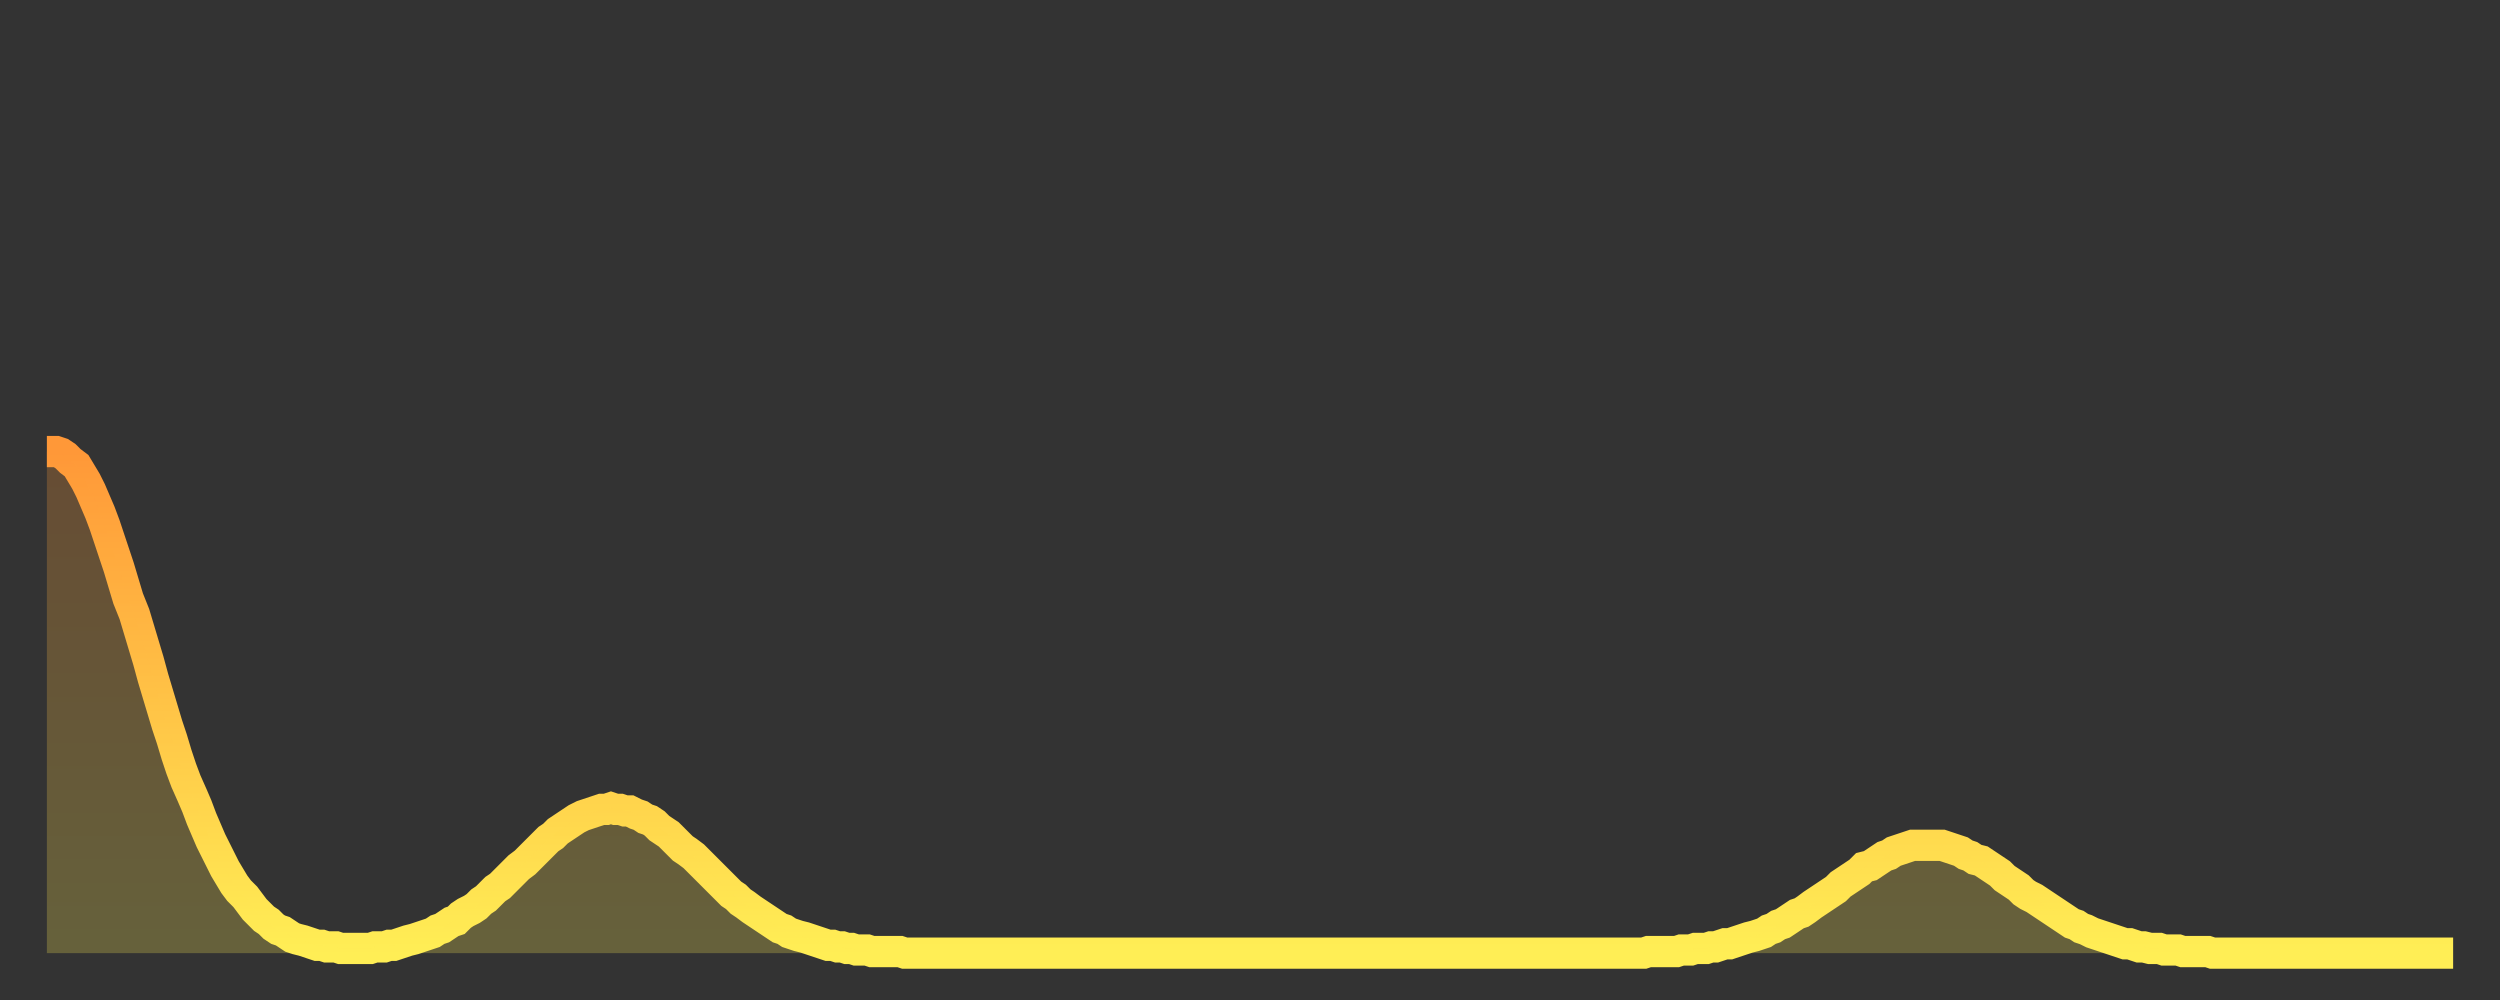
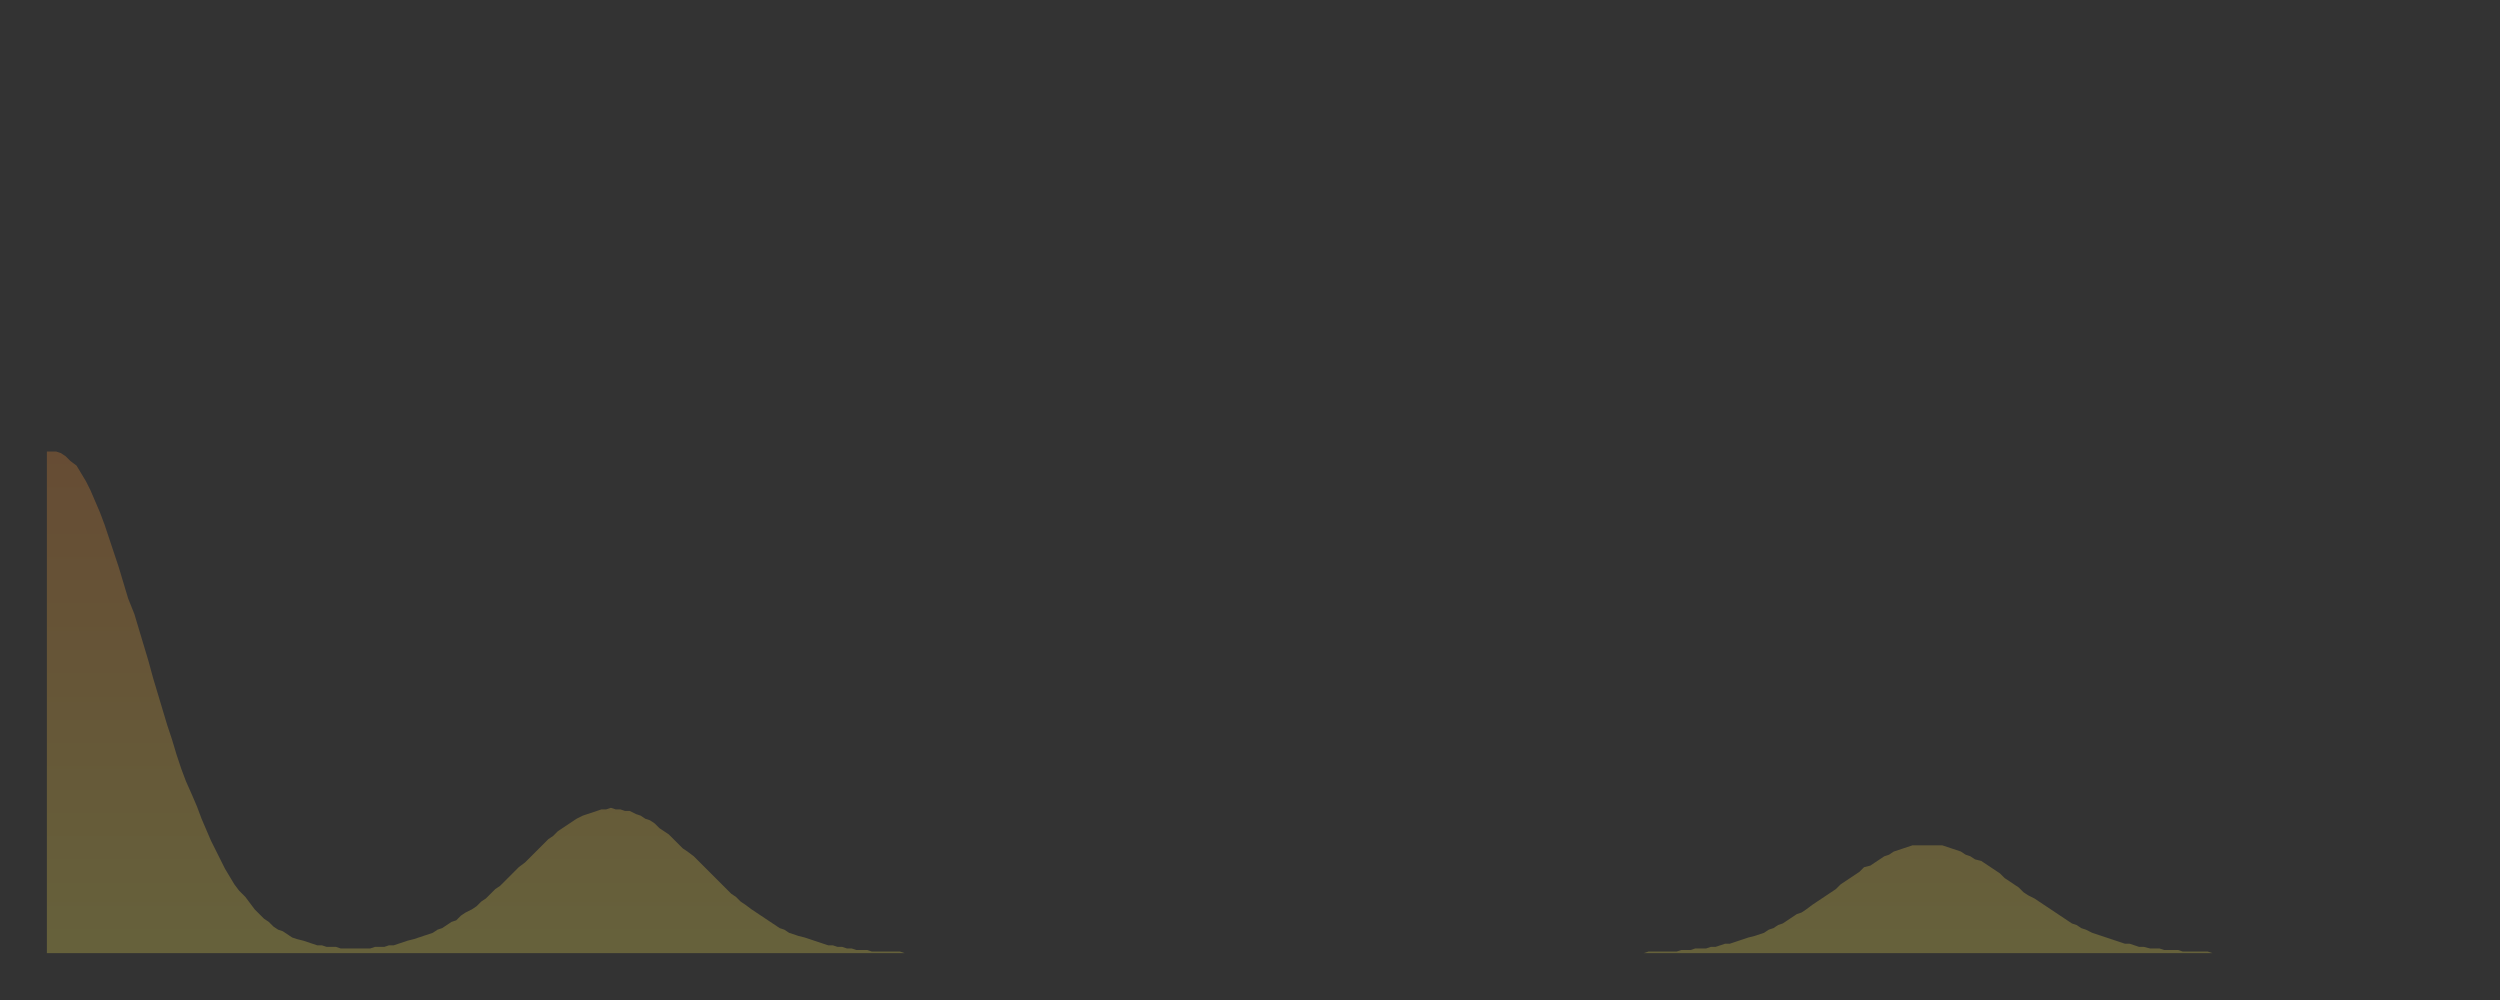
<svg xmlns="http://www.w3.org/2000/svg" baseProfile="full" height="64" version="1.1" width="160">
  <rect width="100%" height="100%" fill="#333333" stroke="none" />
  <defs>
    <linearGradient id="id170468" x1="0" x2="0" y1="0" y2="1">
      <stop offset="0%" stop-color="#ff9838" />
      <stop offset="50%" stop-color="#ffc346" />
      <stop offset="100%" stop-color="#ffee55" />
    </linearGradient>
  </defs>
  <g transform="translate(3,3)">
    <g>
-       <path d="M 0.0 25.9 L 0.3 25.9 0.6 25.9 0.9 26.0 1.2 26.2 1.5 26.5 1.9 26.8 2.2 27.3 2.5 27.8 2.8 28.4 3.1 29.1 3.4 29.8 3.7 30.6 4.0 31.5 4.3 32.4 4.6 33.3 4.9 34.3 5.2 35.3 5.6 36.3 5.9 37.3 6.2 38.3 6.5 39.3 6.8 40.4 7.1 41.4 7.4 42.4 7.7 43.4 8.0 44.3 8.3 45.3 8.6 46.2 8.9 47.0 9.3 47.9 9.6 48.6 9.9 49.4 10.2 50.1 10.5 50.8 10.8 51.4 11.1 52.0 11.4 52.6 11.7 53.1 12.0 53.6 12.3 54.0 12.7 54.4 13.0 54.8 13.3 55.2 13.6 55.5 13.9 55.8 14.2 56.0 14.5 56.3 14.8 56.5 15.1 56.6 15.4 56.8 15.7 57.0 16.0 57.1 16.4 57.2 16.7 57.3 17.0 57.4 17.3 57.5 17.6 57.5 17.9 57.6 18.2 57.6 18.5 57.6 18.8 57.7 19.1 57.7 19.4 57.7 19.8 57.7 20.1 57.7 20.4 57.7 20.7 57.7 21.0 57.6 21.3 57.6 21.6 57.6 21.9 57.5 22.2 57.5 22.5 57.4 22.8 57.3 23.1 57.2 23.5 57.1 23.8 57.0 24.1 56.9 24.4 56.8 24.7 56.7 25.0 56.5 25.3 56.4 25.6 56.2 25.9 56.0 26.2 55.9 26.5 55.6 26.8 55.4 27.2 55.2 27.5 55.0 27.8 54.7 28.1 54.5 28.4 54.2 28.7 53.9 29.0 53.7 29.3 53.4 29.6 53.1 29.9 52.8 30.2 52.5 30.6 52.2 30.9 51.9 31.2 51.6 31.5 51.3 31.8 51.0 32.1 50.7 32.4 50.5 32.7 50.2 33.0 50.0 33.3 49.8 33.6 49.6 33.9 49.4 34.3 49.2 34.6 49.1 34.9 49.0 35.2 48.9 35.5 48.8 35.8 48.8 36.1 48.7 36.4 48.8 36.7 48.8 37.0 48.9 37.3 48.9 37.7 49.1 38.0 49.2 38.3 49.4 38.6 49.5 38.9 49.7 39.2 50.0 39.5 50.2 39.8 50.4 40.1 50.7 40.4 51.0 40.7 51.3 41.0 51.5 41.4 51.8 41.7 52.1 42.0 52.4 42.3 52.7 42.6 53.0 42.9 53.3 43.2 53.6 43.5 53.9 43.8 54.2 44.1 54.4 44.4 54.7 44.7 54.9 45.1 55.2 45.4 55.4 45.7 55.6 46.0 55.8 46.3 56.0 46.6 56.2 46.9 56.4 47.2 56.5 47.5 56.7 47.8 56.8 48.1 56.9 48.5 57.0 48.8 57.1 49.1 57.2 49.4 57.3 49.7 57.4 50.0 57.5 50.3 57.5 50.6 57.6 50.9 57.6 51.2 57.7 51.5 57.7 51.8 57.8 52.2 57.8 52.5 57.8 52.8 57.9 53.1 57.9 53.4 57.9 53.7 57.9 54.0 57.9 54.3 57.9 54.6 57.9 54.9 58.0 55.2 58.0 55.6 58.0 55.9 58.0 56.2 58.0 56.5 58.0 56.8 58.0 57.1 58.0 57.4 58.0 57.7 58.0 58.0 58.0 58.3 58.0 58.6 58.0 58.9 58.0 59.3 58.0 59.6 58.0 59.9 58.0 60.2 58.0 60.5 58.0 60.8 58.0 61.1 58.0 61.4 58.0 61.7 58.0 62.0 58.0 62.3 58.0 62.6 58.0 63.0 58.0 63.3 58.0 63.6 58.0 63.9 58.0 64.2 58.0 64.5 58.0 64.8 58.0 65.1 58.0 65.4 58.0 65.7 58.0 66.0 58.0 66.4 58.0 66.7 58.0 67.0 58.0 67.3 58.0 67.6 58.0 67.9 58.0 68.2 58.0 68.5 58.0 68.8 58.0 69.1 58.0 69.4 58.0 69.7 58.0 70.1 58.0 70.4 58.0 70.7 58.0 71.0 58.0 71.3 58.0 71.6 58.0 71.9 58.0 72.2 58.0 72.5 58.0 72.8 58.0 73.1 58.0 73.5 58.0 73.8 58.0 74.1 58.0 74.4 58.0 74.7 58.0 75.0 58.0 75.3 58.0 75.6 58.0 75.9 58.0 76.2 58.0 76.5 58.0 76.8 58.0 77.2 58.0 77.5 58.0 77.8 58.0 78.1 58.0 78.4 58.0 78.7 58.0 79.0 58.0 79.3 58.0 79.6 58.0 79.9 58.0 80.2 58.0 80.5 58.0 80.9 58.0 81.2 58.0 81.5 58.0 81.8 58.0 82.1 58.0 82.4 58.0 82.7 58.0 83.0 58.0 83.3 58.0 83.6 58.0 83.9 58.0 84.3 58.0 84.6 58.0 84.9 58.0 85.2 58.0 85.5 58.0 85.8 58.0 86.1 58.0 86.4 58.0 86.7 58.0 87.0 58.0 87.3 58.0 87.6 58.0 88.0 58.0 88.3 58.0 88.6 58.0 88.9 58.0 89.2 58.0 89.5 58.0 89.8 58.0 90.1 58.0 90.4 58.0 90.7 58.0 91.0 58.0 91.4 58.0 91.7 58.0 92.0 58.0 92.3 58.0 92.6 58.0 92.9 58.0 93.2 58.0 93.5 58.0 93.8 58.0 94.1 58.0 94.4 58.0 94.7 58.0 95.1 58.0 95.4 58.0 95.7 58.0 96.0 58.0 96.3 58.0 96.6 58.0 96.9 58.0 97.2 58.0 97.5 58.0 97.8 58.0 98.1 58.0 98.4 58.0 98.8 58.0 99.1 58.0 99.4 58.0 99.7 58.0 100.0 58.0 100.3 58.0 100.6 58.0 100.9 58.0 101.2 58.0 101.5 58.0 101.8 58.0 102.2 58.0 102.5 57.9 102.8 57.9 103.1 57.9 103.4 57.9 103.7 57.9 104.0 57.9 104.3 57.9 104.6 57.8 104.9 57.8 105.2 57.8 105.5 57.7 105.9 57.7 106.2 57.7 106.5 57.6 106.8 57.6 107.1 57.5 107.4 57.4 107.7 57.4 108.0 57.3 108.3 57.2 108.6 57.1 108.9 57.0 109.3 56.9 109.6 56.8 109.9 56.7 110.2 56.5 110.5 56.4 110.8 56.2 111.1 56.1 111.4 55.9 111.7 55.7 112.0 55.5 112.3 55.4 112.6 55.2 113.0 54.9 113.3 54.7 113.6 54.5 113.9 54.3 114.2 54.1 114.5 53.9 114.8 53.6 115.1 53.4 115.4 53.2 115.7 53.0 116.0 52.8 116.3 52.5 116.7 52.4 117.0 52.2 117.3 52.0 117.6 51.8 117.9 51.7 118.2 51.5 118.5 51.4 118.8 51.3 119.1 51.2 119.4 51.1 119.7 51.1 120.1 51.1 120.4 51.1 120.7 51.1 121.0 51.1 121.3 51.1 121.6 51.2 121.9 51.3 122.2 51.4 122.5 51.5 122.8 51.7 123.1 51.8 123.4 52.0 123.8 52.1 124.1 52.3 124.4 52.5 124.7 52.7 125.0 52.9 125.3 53.2 125.6 53.4 125.9 53.6 126.2 53.8 126.5 54.1 126.8 54.3 127.2 54.5 127.5 54.7 127.8 54.9 128.1 55.1 128.4 55.3 128.7 55.5 129.0 55.7 129.3 55.9 129.6 56.1 129.9 56.2 130.2 56.4 130.5 56.5 130.9 56.7 131.2 56.8 131.5 56.9 131.8 57.0 132.1 57.1 132.4 57.2 132.7 57.3 133.0 57.4 133.3 57.4 133.6 57.5 133.9 57.6 134.2 57.6 134.6 57.7 134.9 57.7 135.2 57.7 135.5 57.8 135.8 57.8 136.1 57.8 136.4 57.8 136.7 57.9 137.0 57.9 137.3 57.9 137.6 57.9 138.0 57.9 138.3 57.9 138.6 58.0 138.9 58.0 139.2 58.0 139.5 58.0 139.8 58.0 140.1 58.0 140.4 58.0 140.7 58.0 141.0 58.0 141.3 58.0 141.7 58.0 142.0 58.0 142.3 58.0 142.6 58.0 142.9 58.0 143.2 58.0 143.5 58.0 143.8 58.0 144.1 58.0 144.4 58.0 144.7 58.0 145.1 58.0 145.4 58.0 145.7 58.0 146.0 58.0 146.3 58.0 146.6 58.0 146.9 58.0 147.2 58.0 147.5 58.0 147.8 58.0 148.1 58.0 148.4 58.0 148.8 58.0 149.1 58.0 149.4 58.0 149.7 58.0 150.0 58.0 150.3 58.0 150.6 58.0 150.9 58.0 151.2 58.0 151.5 58.0 151.8 58.0 152.1 58.0 152.5 58.0 152.8 58.0 153.1 58.0 153.4 58.0 153.7 58.0 154.0 58.0" fill="none" id="graph-curve" opacity="1" stroke="url(#id170468)" stroke-width="2" />
      <path d="M 0 58 L 0.0 25.9 0.3 25.9 0.6 25.9 0.9 26.0 1.2 26.2 1.5 26.5 1.9 26.8 2.2 27.3 2.5 27.8 2.8 28.4 3.1 29.1 3.4 29.8 3.7 30.6 4.0 31.5 4.3 32.4 4.6 33.3 4.9 34.3 5.2 35.3 5.6 36.3 5.9 37.3 6.2 38.3 6.5 39.3 6.8 40.4 7.1 41.4 7.4 42.4 7.7 43.4 8.0 44.3 8.3 45.3 8.6 46.2 8.9 47.0 9.3 47.9 9.6 48.6 9.9 49.4 10.2 50.1 10.5 50.8 10.8 51.4 11.1 52.0 11.4 52.6 11.7 53.1 12.0 53.6 12.3 54.0 12.7 54.4 13.0 54.8 13.3 55.2 13.6 55.5 13.9 55.8 14.2 56.0 14.5 56.3 14.8 56.5 15.1 56.6 15.4 56.8 15.7 57.0 16.0 57.1 16.4 57.2 16.7 57.3 17.0 57.4 17.3 57.5 17.6 57.5 17.9 57.6 18.2 57.6 18.5 57.6 18.8 57.7 19.1 57.7 19.4 57.7 19.8 57.7 20.1 57.7 20.4 57.7 20.7 57.7 21.0 57.6 21.3 57.6 21.6 57.6 21.9 57.5 22.2 57.5 22.5 57.4 22.8 57.3 23.1 57.2 23.5 57.1 23.8 57.0 24.1 56.9 24.4 56.8 24.7 56.7 25.0 56.5 25.3 56.4 25.6 56.2 25.9 56.0 26.2 55.9 26.5 55.6 26.8 55.4 27.2 55.2 27.5 55.0 27.8 54.7 28.1 54.5 28.4 54.2 28.7 53.9 29.0 53.7 29.3 53.4 29.6 53.1 29.9 52.8 30.2 52.5 30.6 52.2 30.9 51.9 31.2 51.6 31.5 51.3 31.8 51.0 32.1 50.7 32.4 50.5 32.7 50.2 33.0 50.0 33.3 49.8 33.6 49.6 33.9 49.4 34.3 49.2 34.6 49.1 34.9 49.0 35.2 48.9 35.5 48.8 35.8 48.8 36.1 48.7 36.4 48.8 36.7 48.8 37.0 48.9 37.3 48.9 37.7 49.1 38.0 49.2 38.3 49.4 38.6 49.5 38.9 49.7 39.2 50.0 39.5 50.2 39.8 50.4 40.1 50.7 40.4 51.0 40.7 51.3 41.0 51.5 41.4 51.8 41.7 52.1 42.0 52.4 42.3 52.7 42.6 53.0 42.9 53.3 43.2 53.6 43.5 53.9 43.8 54.2 44.1 54.4 44.4 54.7 44.7 54.9 45.1 55.2 45.4 55.4 45.7 55.6 46.0 55.8 46.3 56.0 46.6 56.2 46.9 56.4 47.2 56.5 47.5 56.7 47.8 56.8 48.1 56.9 48.5 57.0 48.8 57.1 49.1 57.2 49.4 57.3 49.7 57.4 50.0 57.5 50.3 57.5 50.6 57.6 50.9 57.6 51.2 57.7 51.5 57.7 51.8 57.8 52.2 57.8 52.5 57.8 52.8 57.9 53.1 57.9 53.4 57.9 53.7 57.9 54.0 57.9 54.3 57.9 54.6 57.9 54.9 58.0 55.2 58.0 55.6 58.0 55.9 58.0 56.2 58.0 56.5 58.0 56.8 58.0 57.1 58.0 57.4 58.0 57.7 58.0 58.0 58.0 58.3 58.0 58.6 58.0 58.9 58.0 59.3 58.0 59.6 58.0 59.9 58.0 60.2 58.0 60.5 58.0 60.8 58.0 61.1 58.0 61.4 58.0 61.7 58.0 62.0 58.0 62.3 58.0 62.6 58.0 63.0 58.0 63.3 58.0 63.6 58.0 63.9 58.0 64.2 58.0 64.5 58.0 64.8 58.0 65.1 58.0 65.4 58.0 65.7 58.0 66.0 58.0 66.4 58.0 66.7 58.0 67.0 58.0 67.3 58.0 67.6 58.0 67.9 58.0 68.2 58.0 68.5 58.0 68.8 58.0 69.1 58.0 69.4 58.0 69.7 58.0 70.1 58.0 70.4 58.0 70.7 58.0 71.0 58.0 71.3 58.0 71.6 58.0 71.9 58.0 72.2 58.0 72.5 58.0 72.8 58.0 73.1 58.0 73.5 58.0 73.8 58.0 74.1 58.0 74.4 58.0 74.7 58.0 75.0 58.0 75.3 58.0 75.6 58.0 75.9 58.0 76.2 58.0 76.5 58.0 76.8 58.0 77.2 58.0 77.5 58.0 77.8 58.0 78.1 58.0 78.4 58.0 78.7 58.0 79.0 58.0 79.3 58.0 79.6 58.0 79.9 58.0 80.2 58.0 80.5 58.0 80.9 58.0 81.2 58.0 81.5 58.0 81.8 58.0 82.1 58.0 82.4 58.0 82.7 58.0 83.0 58.0 83.3 58.0 83.6 58.0 83.9 58.0 84.3 58.0 84.6 58.0 84.9 58.0 85.2 58.0 85.5 58.0 85.8 58.0 86.1 58.0 86.4 58.0 86.7 58.0 87.0 58.0 87.3 58.0 87.6 58.0 88.0 58.0 88.3 58.0 88.6 58.0 88.9 58.0 89.2 58.0 89.5 58.0 89.8 58.0 90.1 58.0 90.4 58.0 90.7 58.0 91.0 58.0 91.4 58.0 91.7 58.0 92.0 58.0 92.3 58.0 92.6 58.0 92.9 58.0 93.2 58.0 93.5 58.0 93.8 58.0 94.1 58.0 94.4 58.0 94.7 58.0 95.1 58.0 95.4 58.0 95.7 58.0 96.0 58.0 96.3 58.0 96.6 58.0 96.9 58.0 97.2 58.0 97.5 58.0 97.8 58.0 98.1 58.0 98.4 58.0 98.8 58.0 99.1 58.0 99.4 58.0 99.7 58.0 100.0 58.0 100.3 58.0 100.6 58.0 100.9 58.0 101.2 58.0 101.5 58.0 101.8 58.0 102.2 58.0 102.5 57.9 102.8 57.9 103.1 57.9 103.4 57.9 103.7 57.9 104.0 57.9 104.3 57.9 104.6 57.8 104.9 57.8 105.2 57.8 105.5 57.7 105.9 57.7 106.2 57.7 106.5 57.6 106.8 57.6 107.1 57.5 107.4 57.4 107.7 57.4 108.0 57.3 108.3 57.2 108.6 57.1 108.9 57.0 109.3 56.9 109.6 56.8 109.9 56.7 110.2 56.5 110.5 56.4 110.8 56.2 111.1 56.1 111.4 55.9 111.7 55.7 112.0 55.5 112.3 55.4 112.6 55.2 113.0 54.9 113.3 54.7 113.6 54.5 113.9 54.3 114.2 54.1 114.5 53.9 114.8 53.6 115.1 53.4 115.4 53.2 115.7 53.0 116.0 52.8 116.3 52.5 116.7 52.4 117.0 52.2 117.3 52.0 117.6 51.8 117.9 51.7 118.2 51.5 118.5 51.4 118.8 51.3 119.1 51.2 119.4 51.1 119.7 51.1 120.1 51.1 120.4 51.1 120.7 51.1 121.0 51.1 121.3 51.1 121.6 51.2 121.9 51.3 122.2 51.4 122.5 51.5 122.8 51.7 123.1 51.8 123.4 52.0 123.8 52.1 124.1 52.3 124.4 52.5 124.7 52.7 125.0 52.9 125.3 53.2 125.6 53.4 125.9 53.6 126.2 53.8 126.5 54.1 126.8 54.3 127.2 54.5 127.5 54.7 127.8 54.9 128.1 55.1 128.4 55.3 128.7 55.5 129.0 55.7 129.3 55.9 129.6 56.1 129.9 56.2 130.2 56.4 130.5 56.5 130.9 56.7 131.2 56.8 131.5 56.9 131.8 57.0 132.1 57.1 132.4 57.2 132.7 57.3 133.0 57.4 133.3 57.4 133.6 57.5 133.9 57.6 134.2 57.6 134.6 57.7 134.9 57.7 135.2 57.7 135.5 57.8 135.8 57.8 136.1 57.8 136.4 57.8 136.7 57.9 137.0 57.9 137.3 57.9 137.6 57.9 138.0 57.9 138.3 57.9 138.6 58.0 138.9 58.0 139.2 58.0 139.5 58.0 139.8 58.0 140.1 58.0 140.4 58.0 140.7 58.0 141.0 58.0 141.3 58.0 141.7 58.0 142.0 58.0 142.3 58.0 142.6 58.0 142.9 58.0 143.2 58.0 143.5 58.0 143.8 58.0 144.1 58.0 144.4 58.0 144.7 58.0 145.1 58.0 145.4 58.0 145.7 58.0 146.0 58.0 146.3 58.0 146.6 58.0 146.9 58.0 147.2 58.0 147.5 58.0 147.8 58.0 148.1 58.0 148.4 58.0 148.8 58.0 149.1 58.0 149.4 58.0 149.7 58.0 150.0 58.0 150.3 58.0 150.6 58.0 150.9 58.0 151.2 58.0 151.5 58.0 151.8 58.0 152.1 58.0 152.5 58.0 152.8 58.0 153.1 58.0 153.4 58.0 153.7 58.0 154.0 58.0 154 58" fill="url(#id170468)" fill-opacity=".25" id="graph-shadow" />
    </g>
  </g>
</svg>